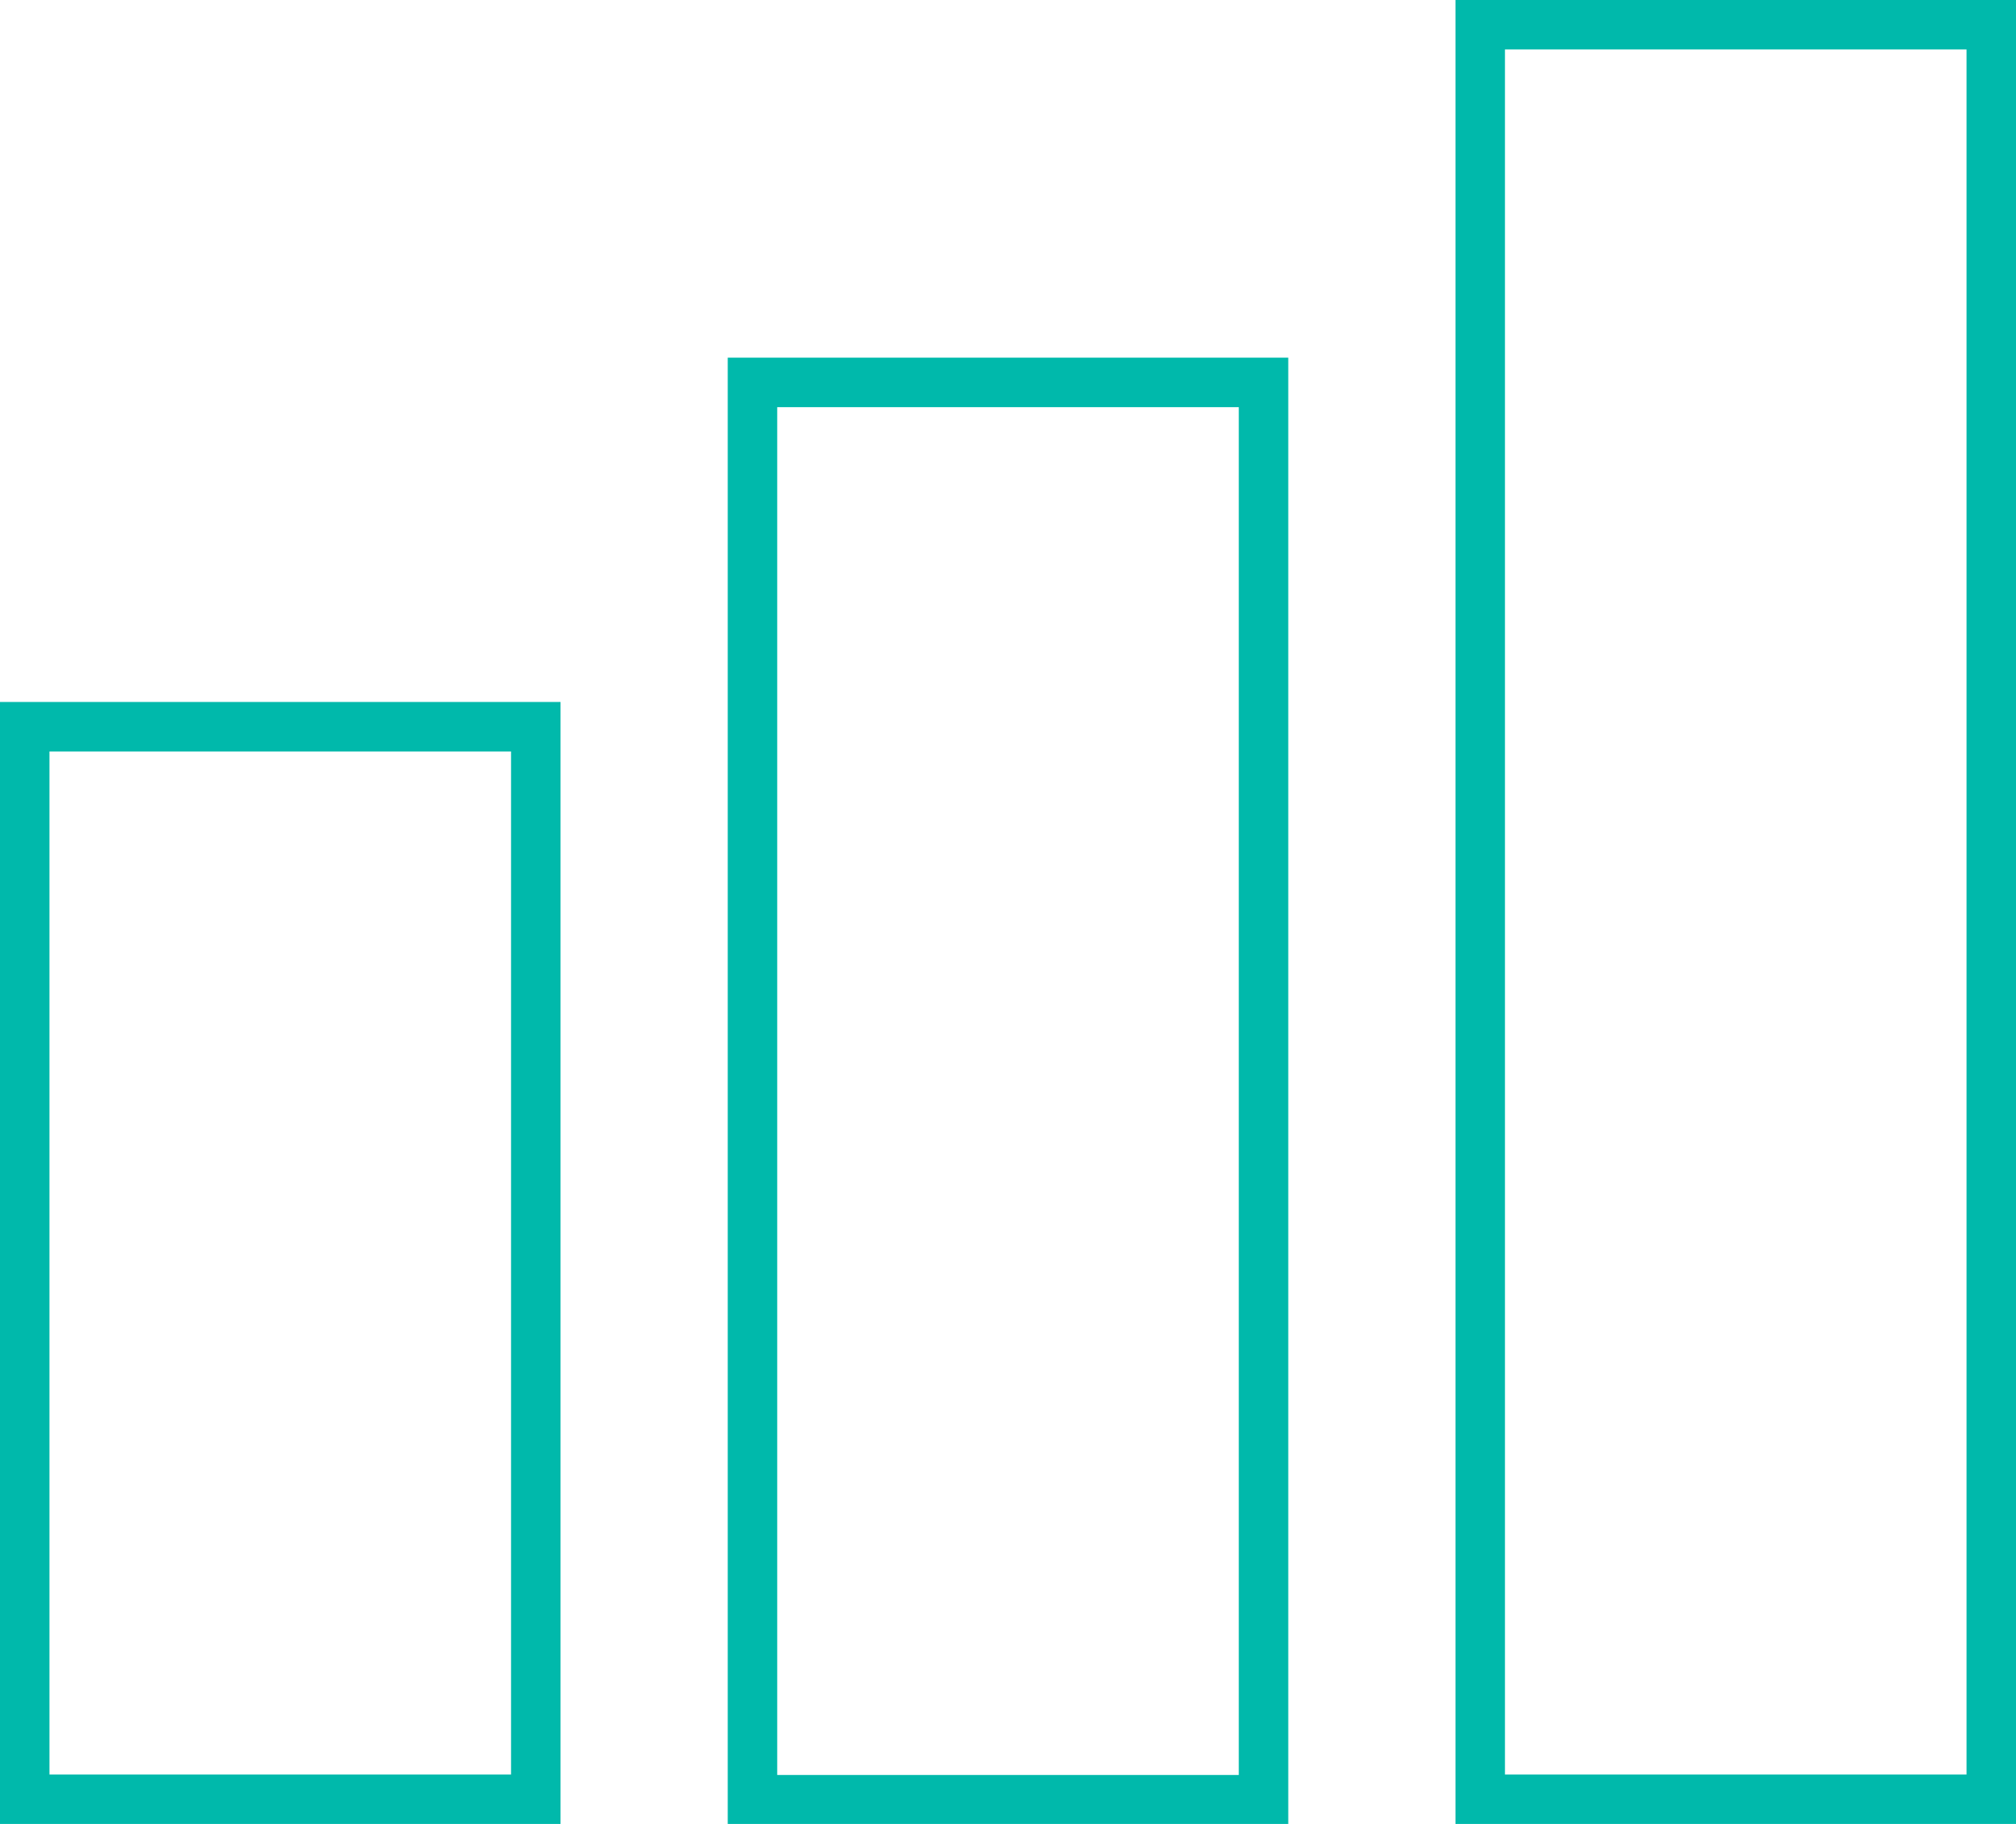
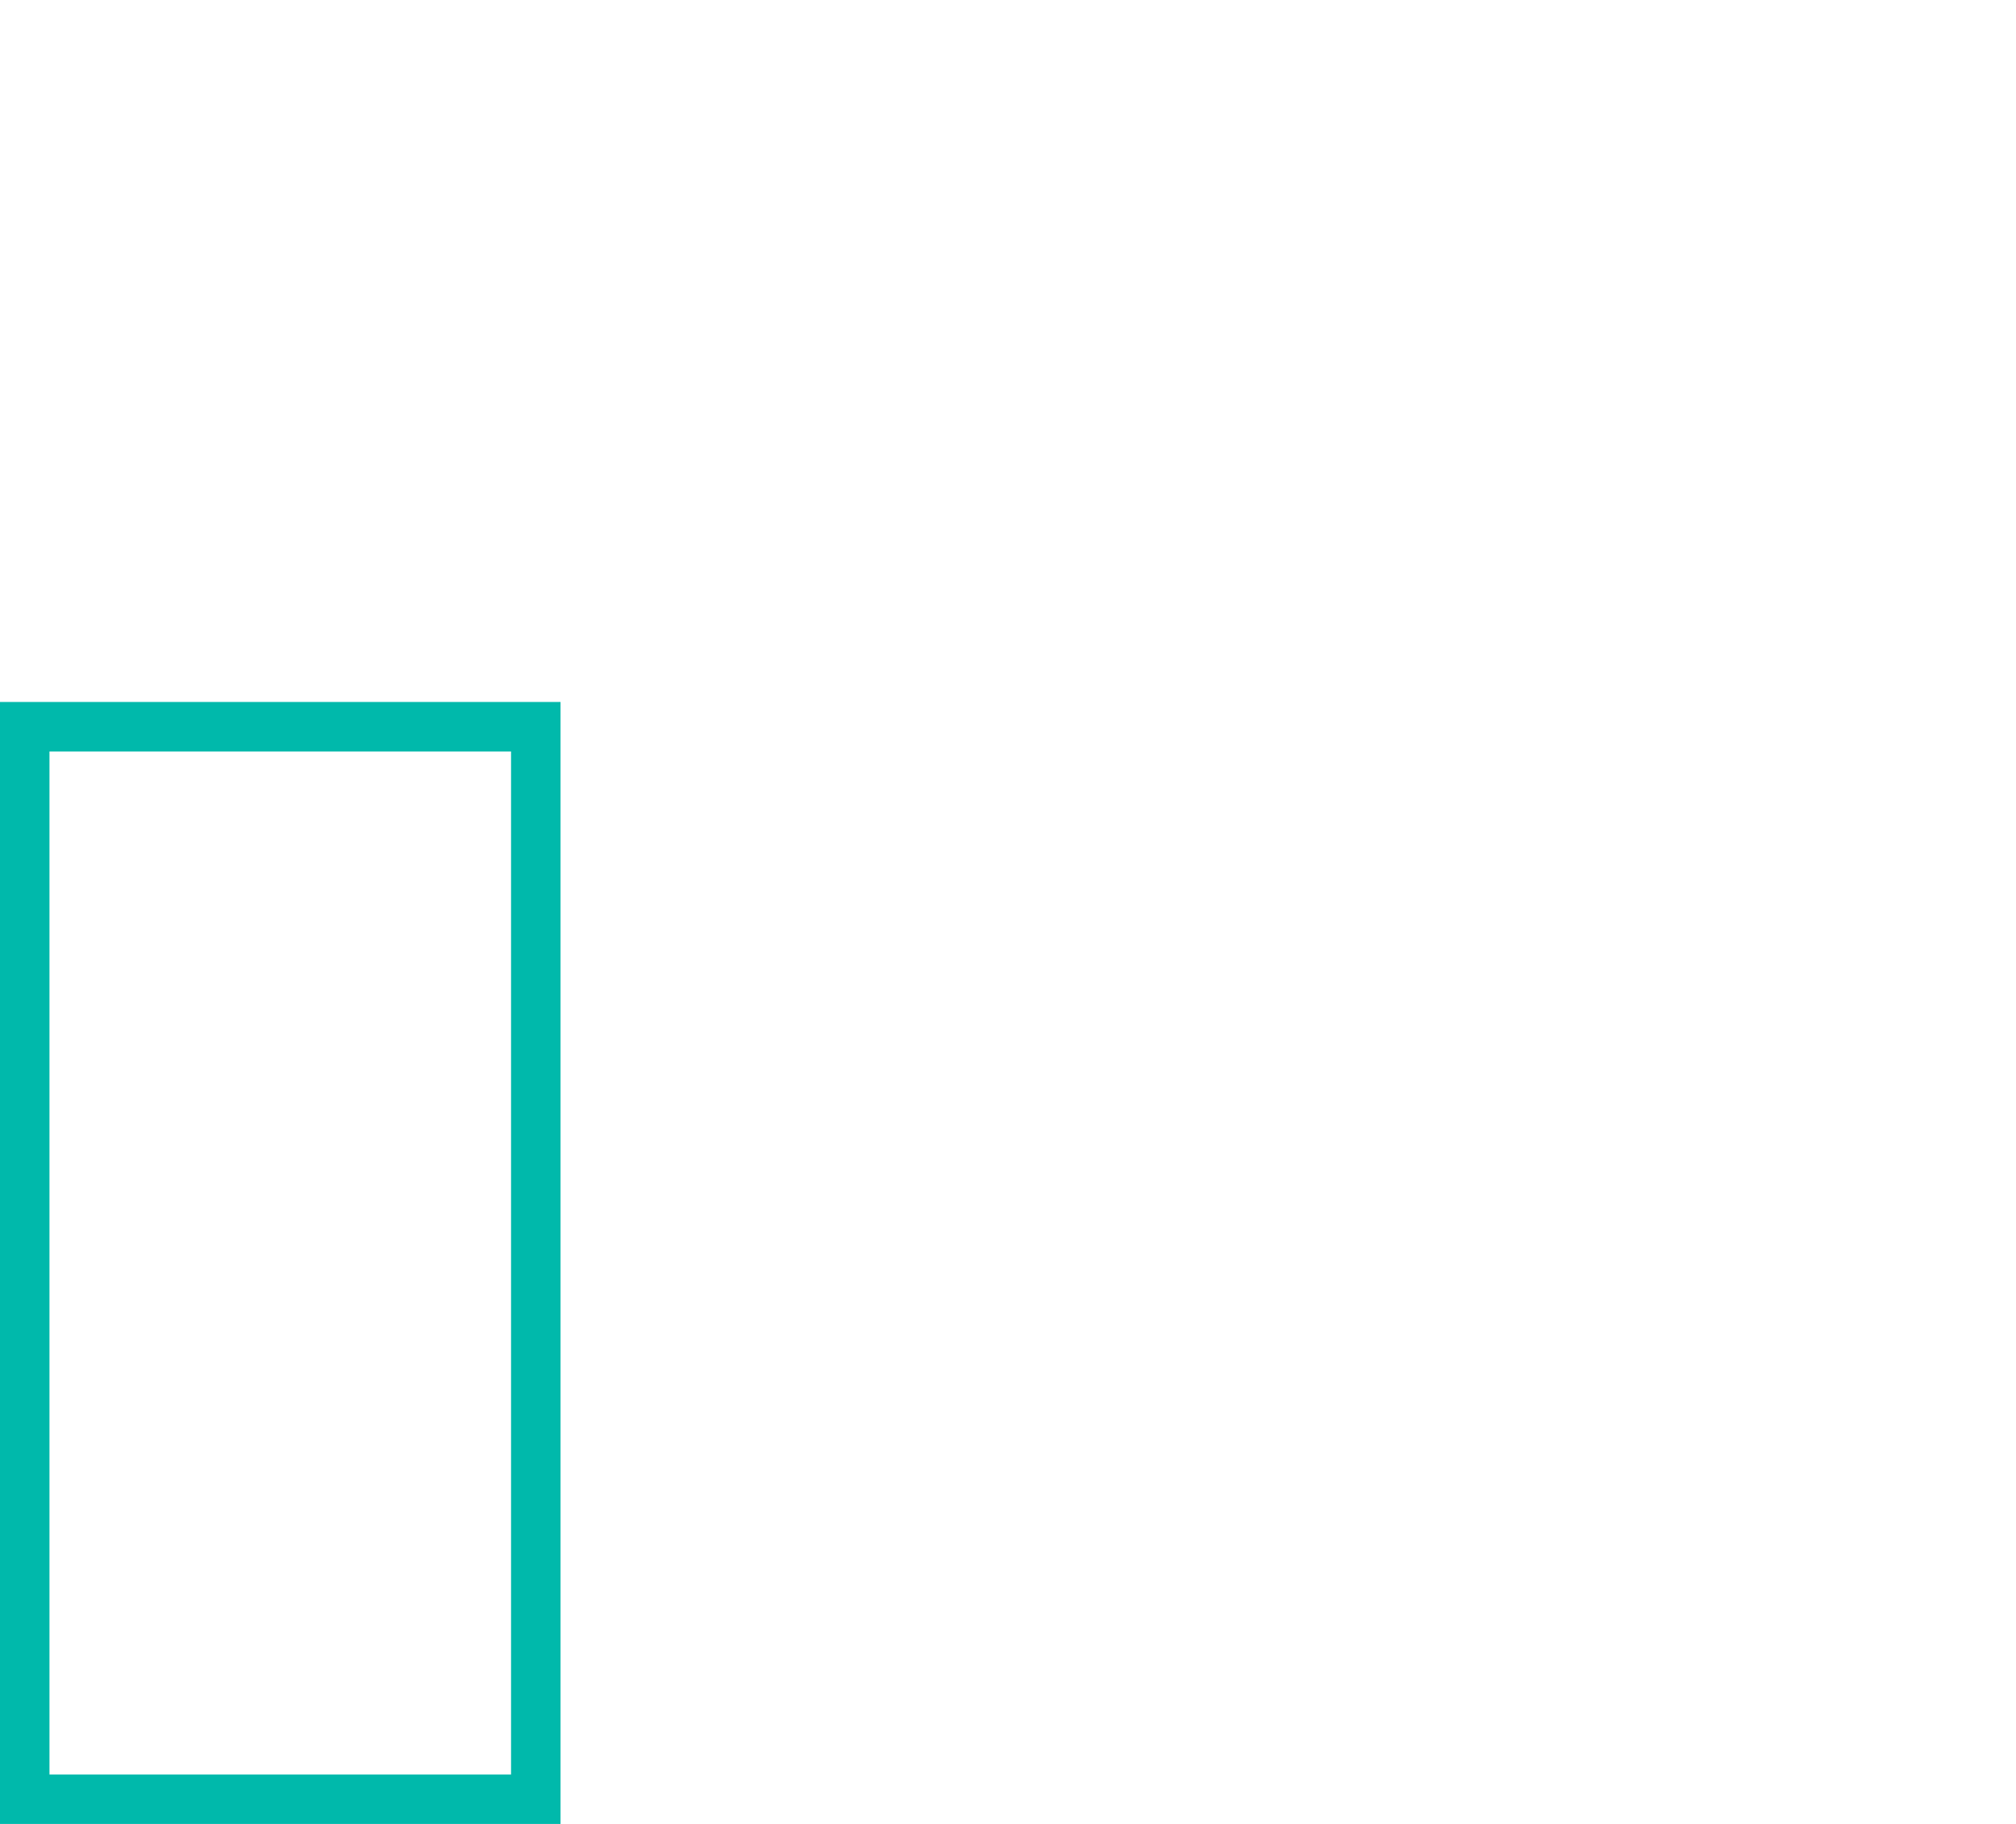
<svg xmlns="http://www.w3.org/2000/svg" viewBox="0 0 40.75 36.87">
  <defs>
    <style>.cls-1{fill:none;stroke:#00b9ab;stroke-linecap:round;stroke-miterlimit:10;}</style>
  </defs>
  <g id="Layer_2" data-name="Layer 2">
    <g id="Layer_1-2" data-name="Layer 1">
      <rect class="cls-1" x="0.5" y="14.69" width="10.33" height="21.68" />
-       <rect class="cls-1" x="15.21" y="7.73" width="10.33" height="28.65" />
-       <rect class="cls-1" x="29.92" y="0.5" width="10.33" height="35.87" />
    </g>
  </g>
</svg>